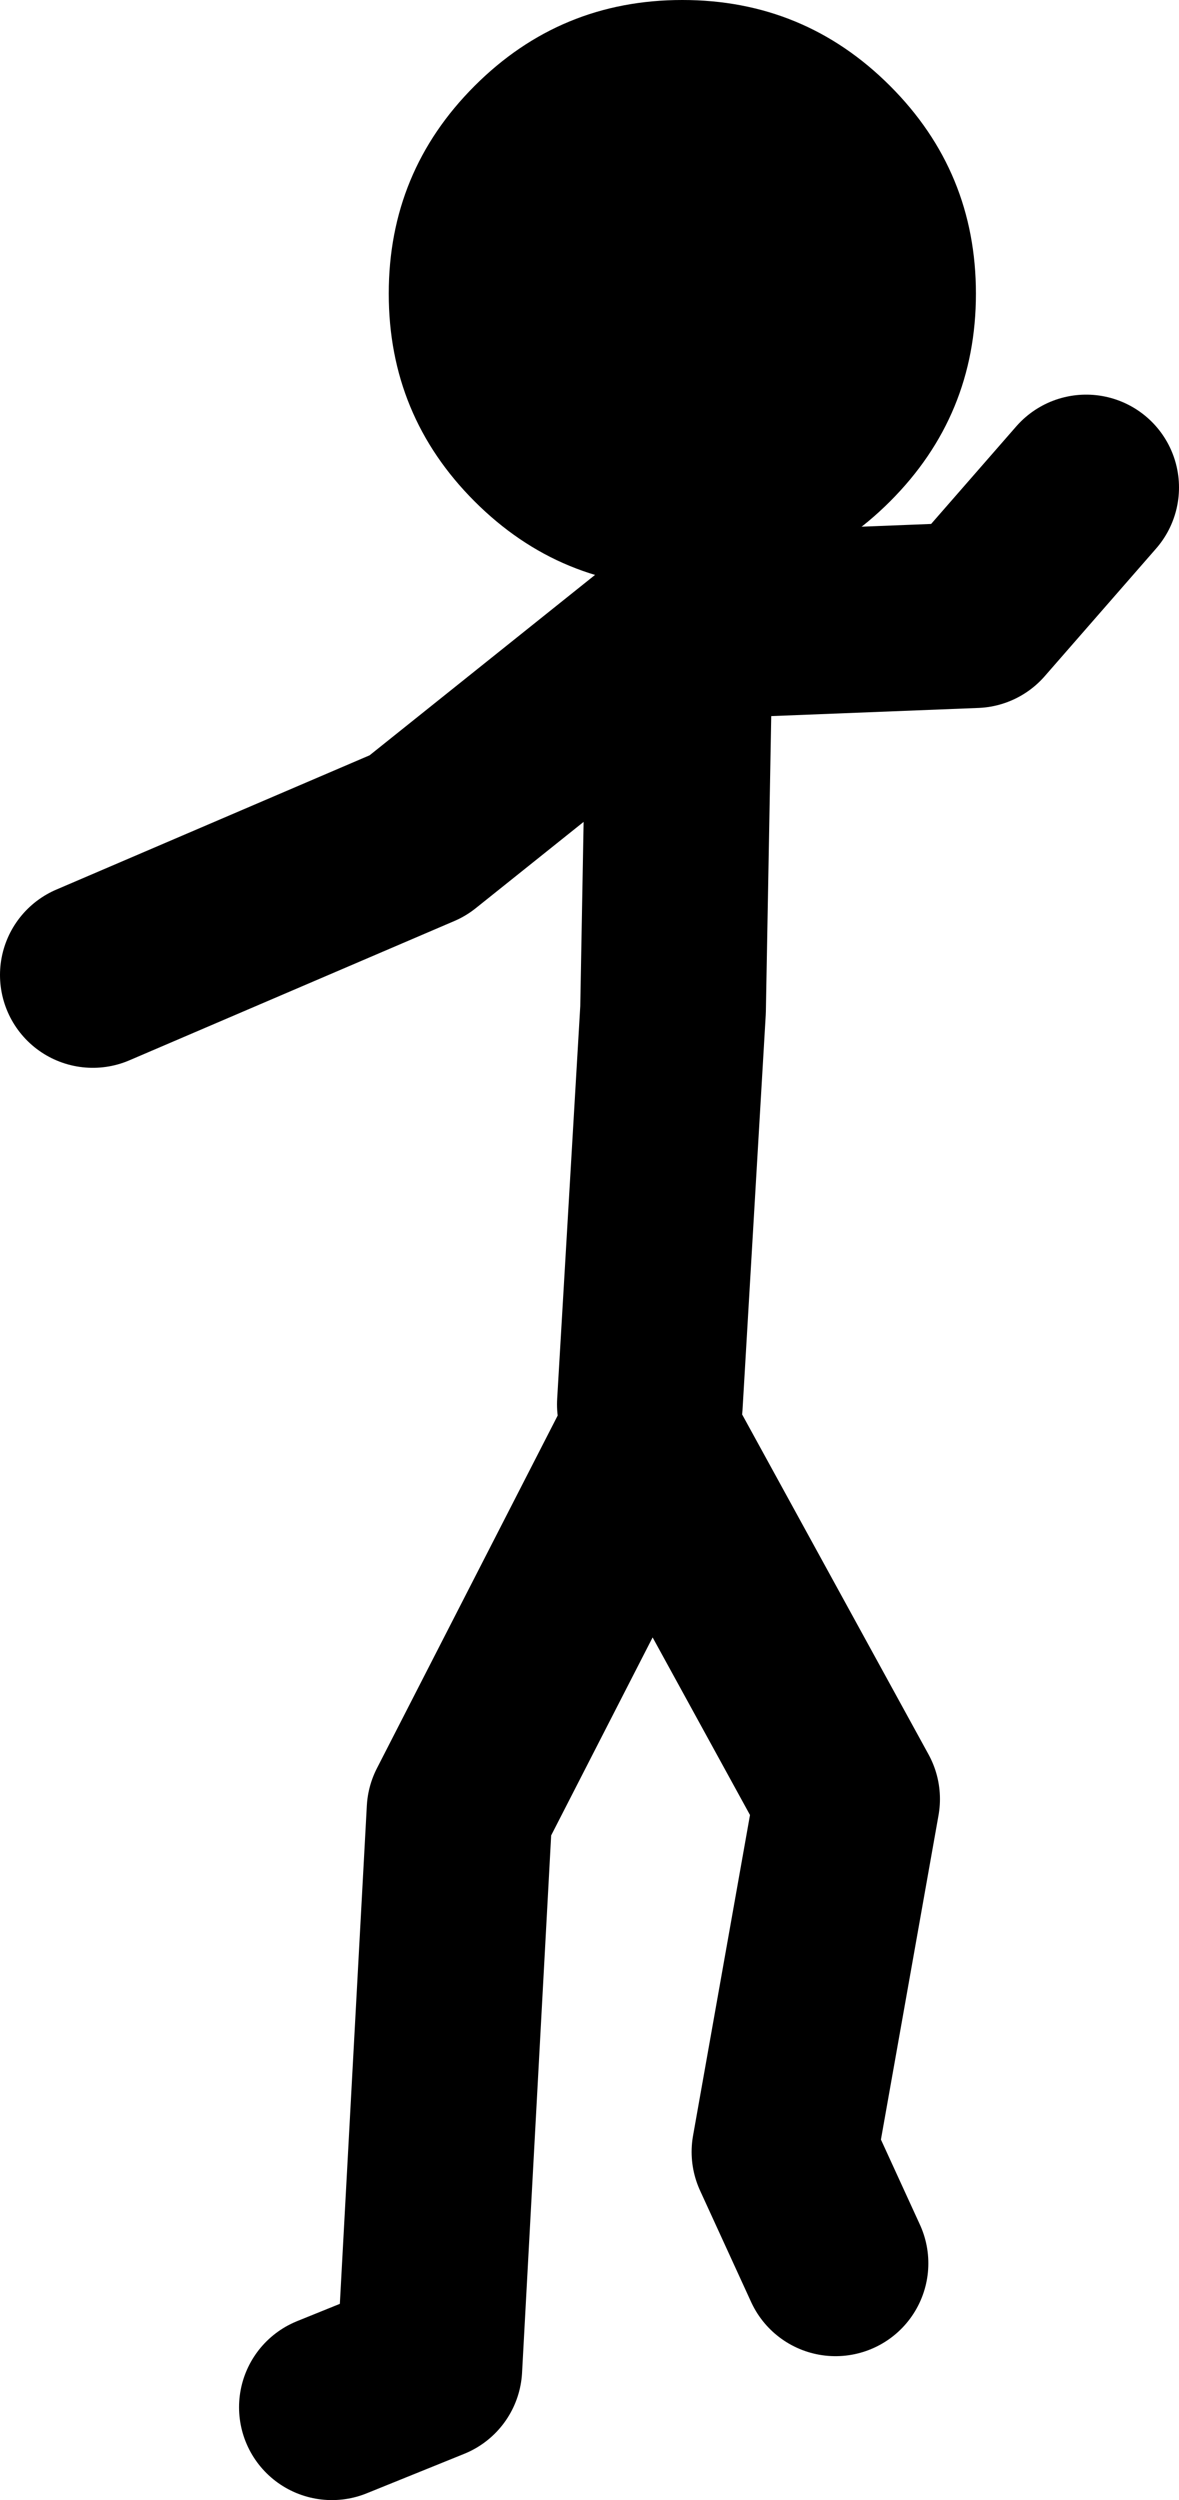
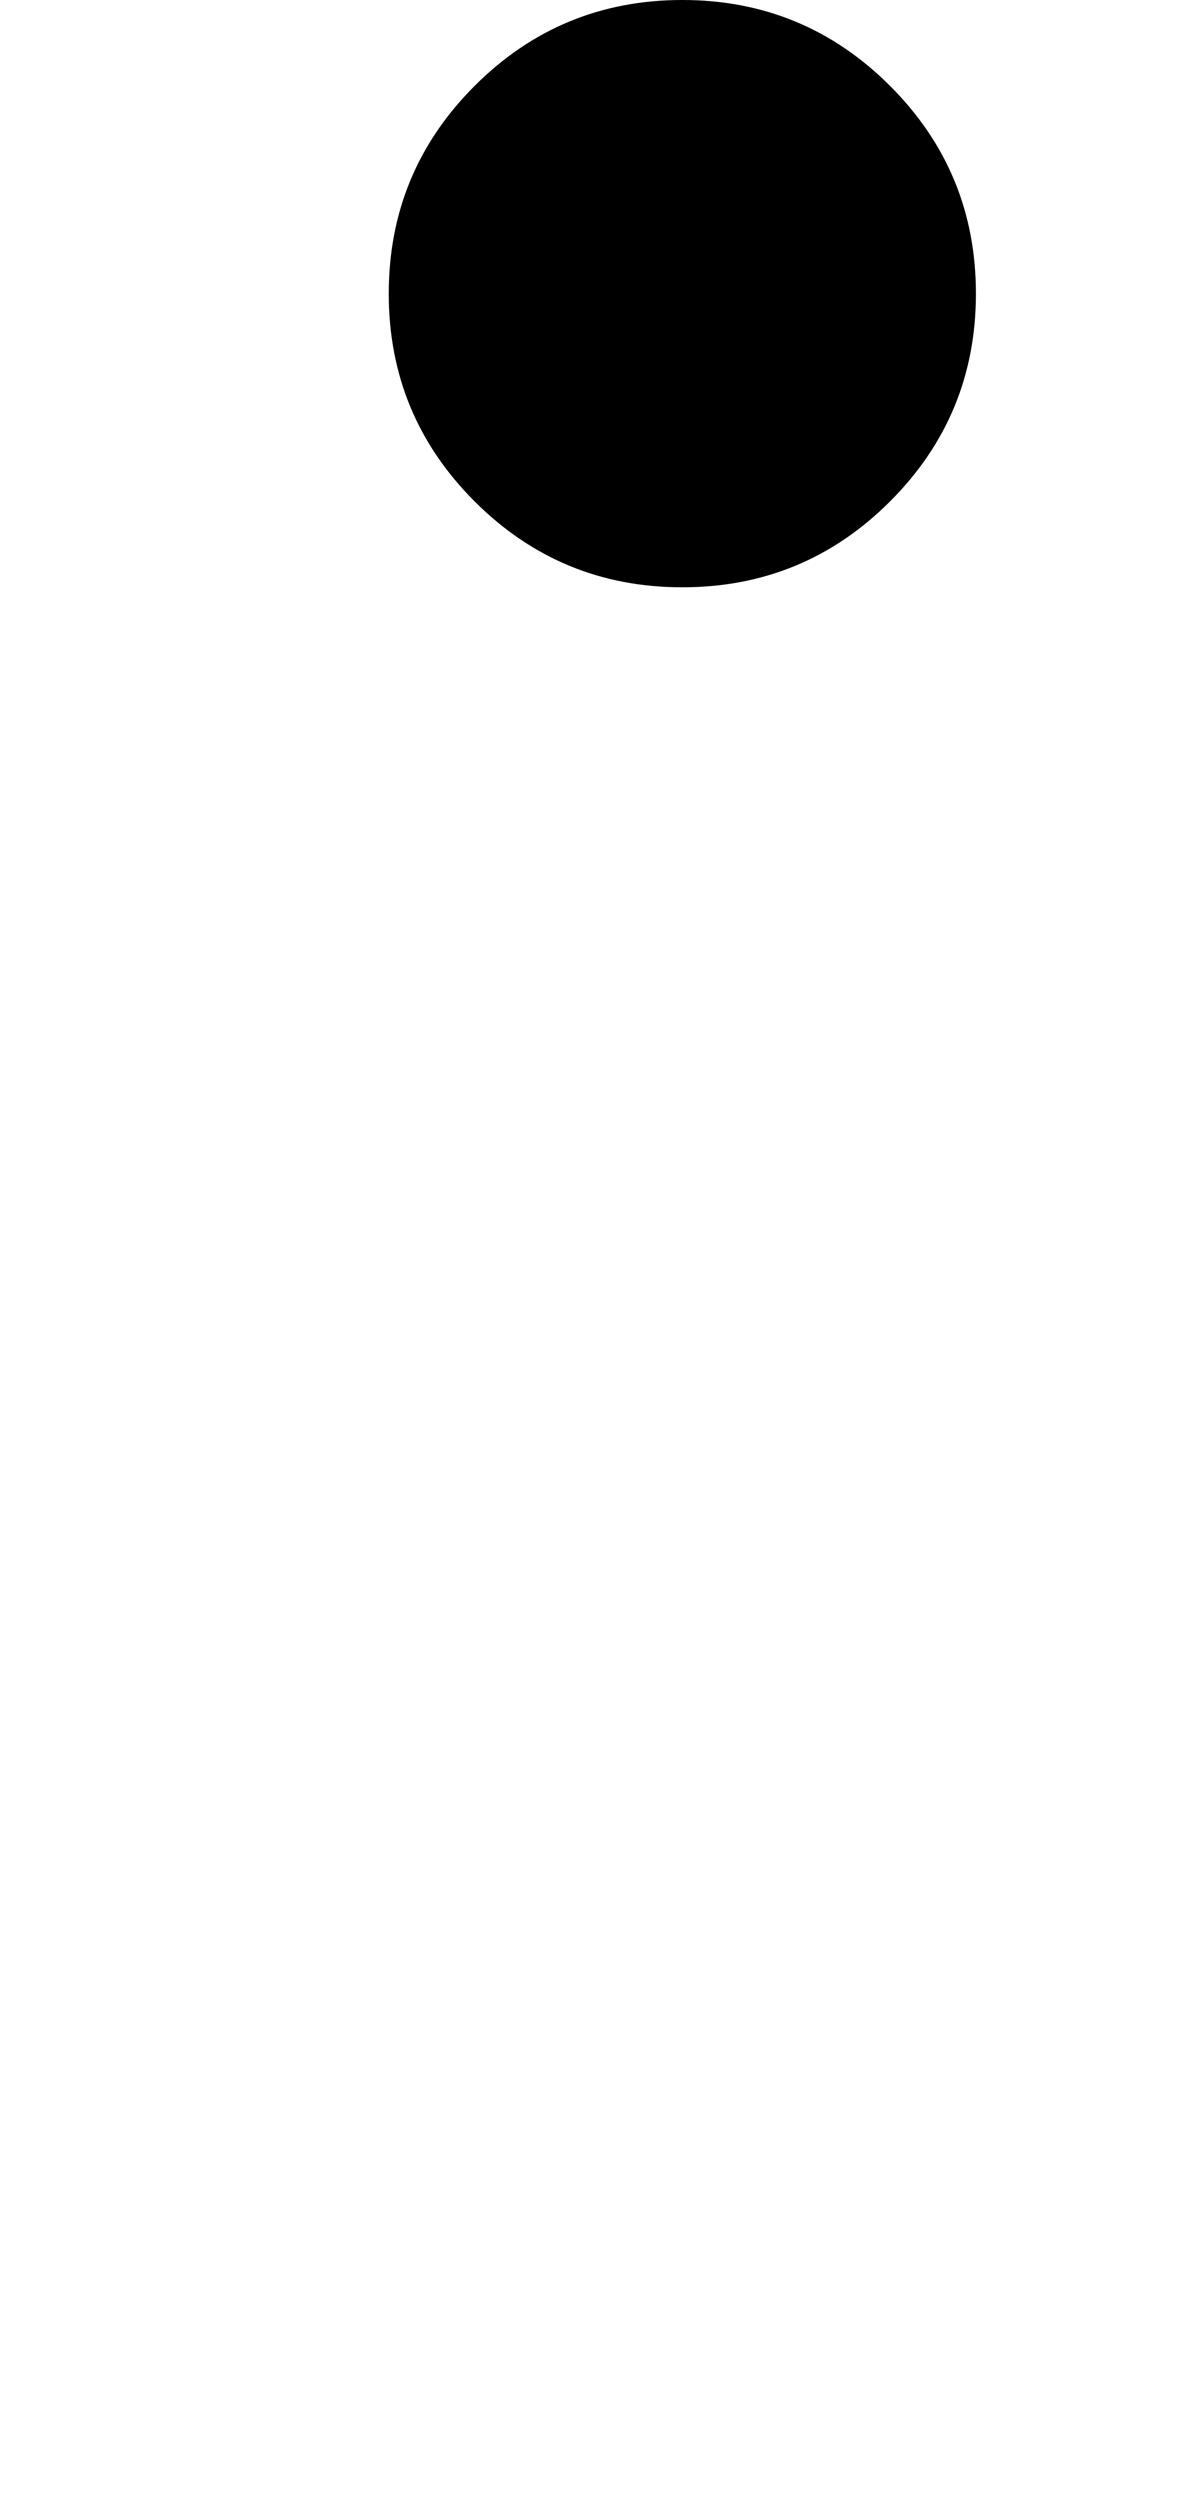
<svg xmlns="http://www.w3.org/2000/svg" height="107.7px" width="50.8px">
  <g transform="matrix(1.0, 0.0, 0.0, 1.0, 133.9, 40.3)">
-     <path d="M-105.9 20.2 L-104.9 3.2 -104.6 -13.3 -91.9 -13.8 -87.1 -19.3 M-104.9 -13.1 L-115.9 -4.3 -129.9 1.7 M-119.6 63.4 L-115.4 61.7 -114.1 37.7 -105.9 21.7 -97.4 37.2 -100.1 52.4 -97.9 57.2" fill="none" stroke="#000000" stroke-linecap="round" stroke-linejoin="round" stroke-width="8.0" />
    <path d="M-117.15 -27.65 Q-117.15 -32.9 -113.45 -36.6 -109.75 -40.3 -104.5 -40.3 -99.25 -40.3 -95.55 -36.6 -91.85 -32.9 -91.85 -27.65 -91.85 -22.4 -95.55 -18.7 -99.25 -15.0 -104.5 -15.0 -109.75 -15.0 -113.45 -18.7 -117.15 -22.4 -117.15 -27.65" fill="#000000" fill-rule="evenodd" stroke="none" />
  </g>
</svg>